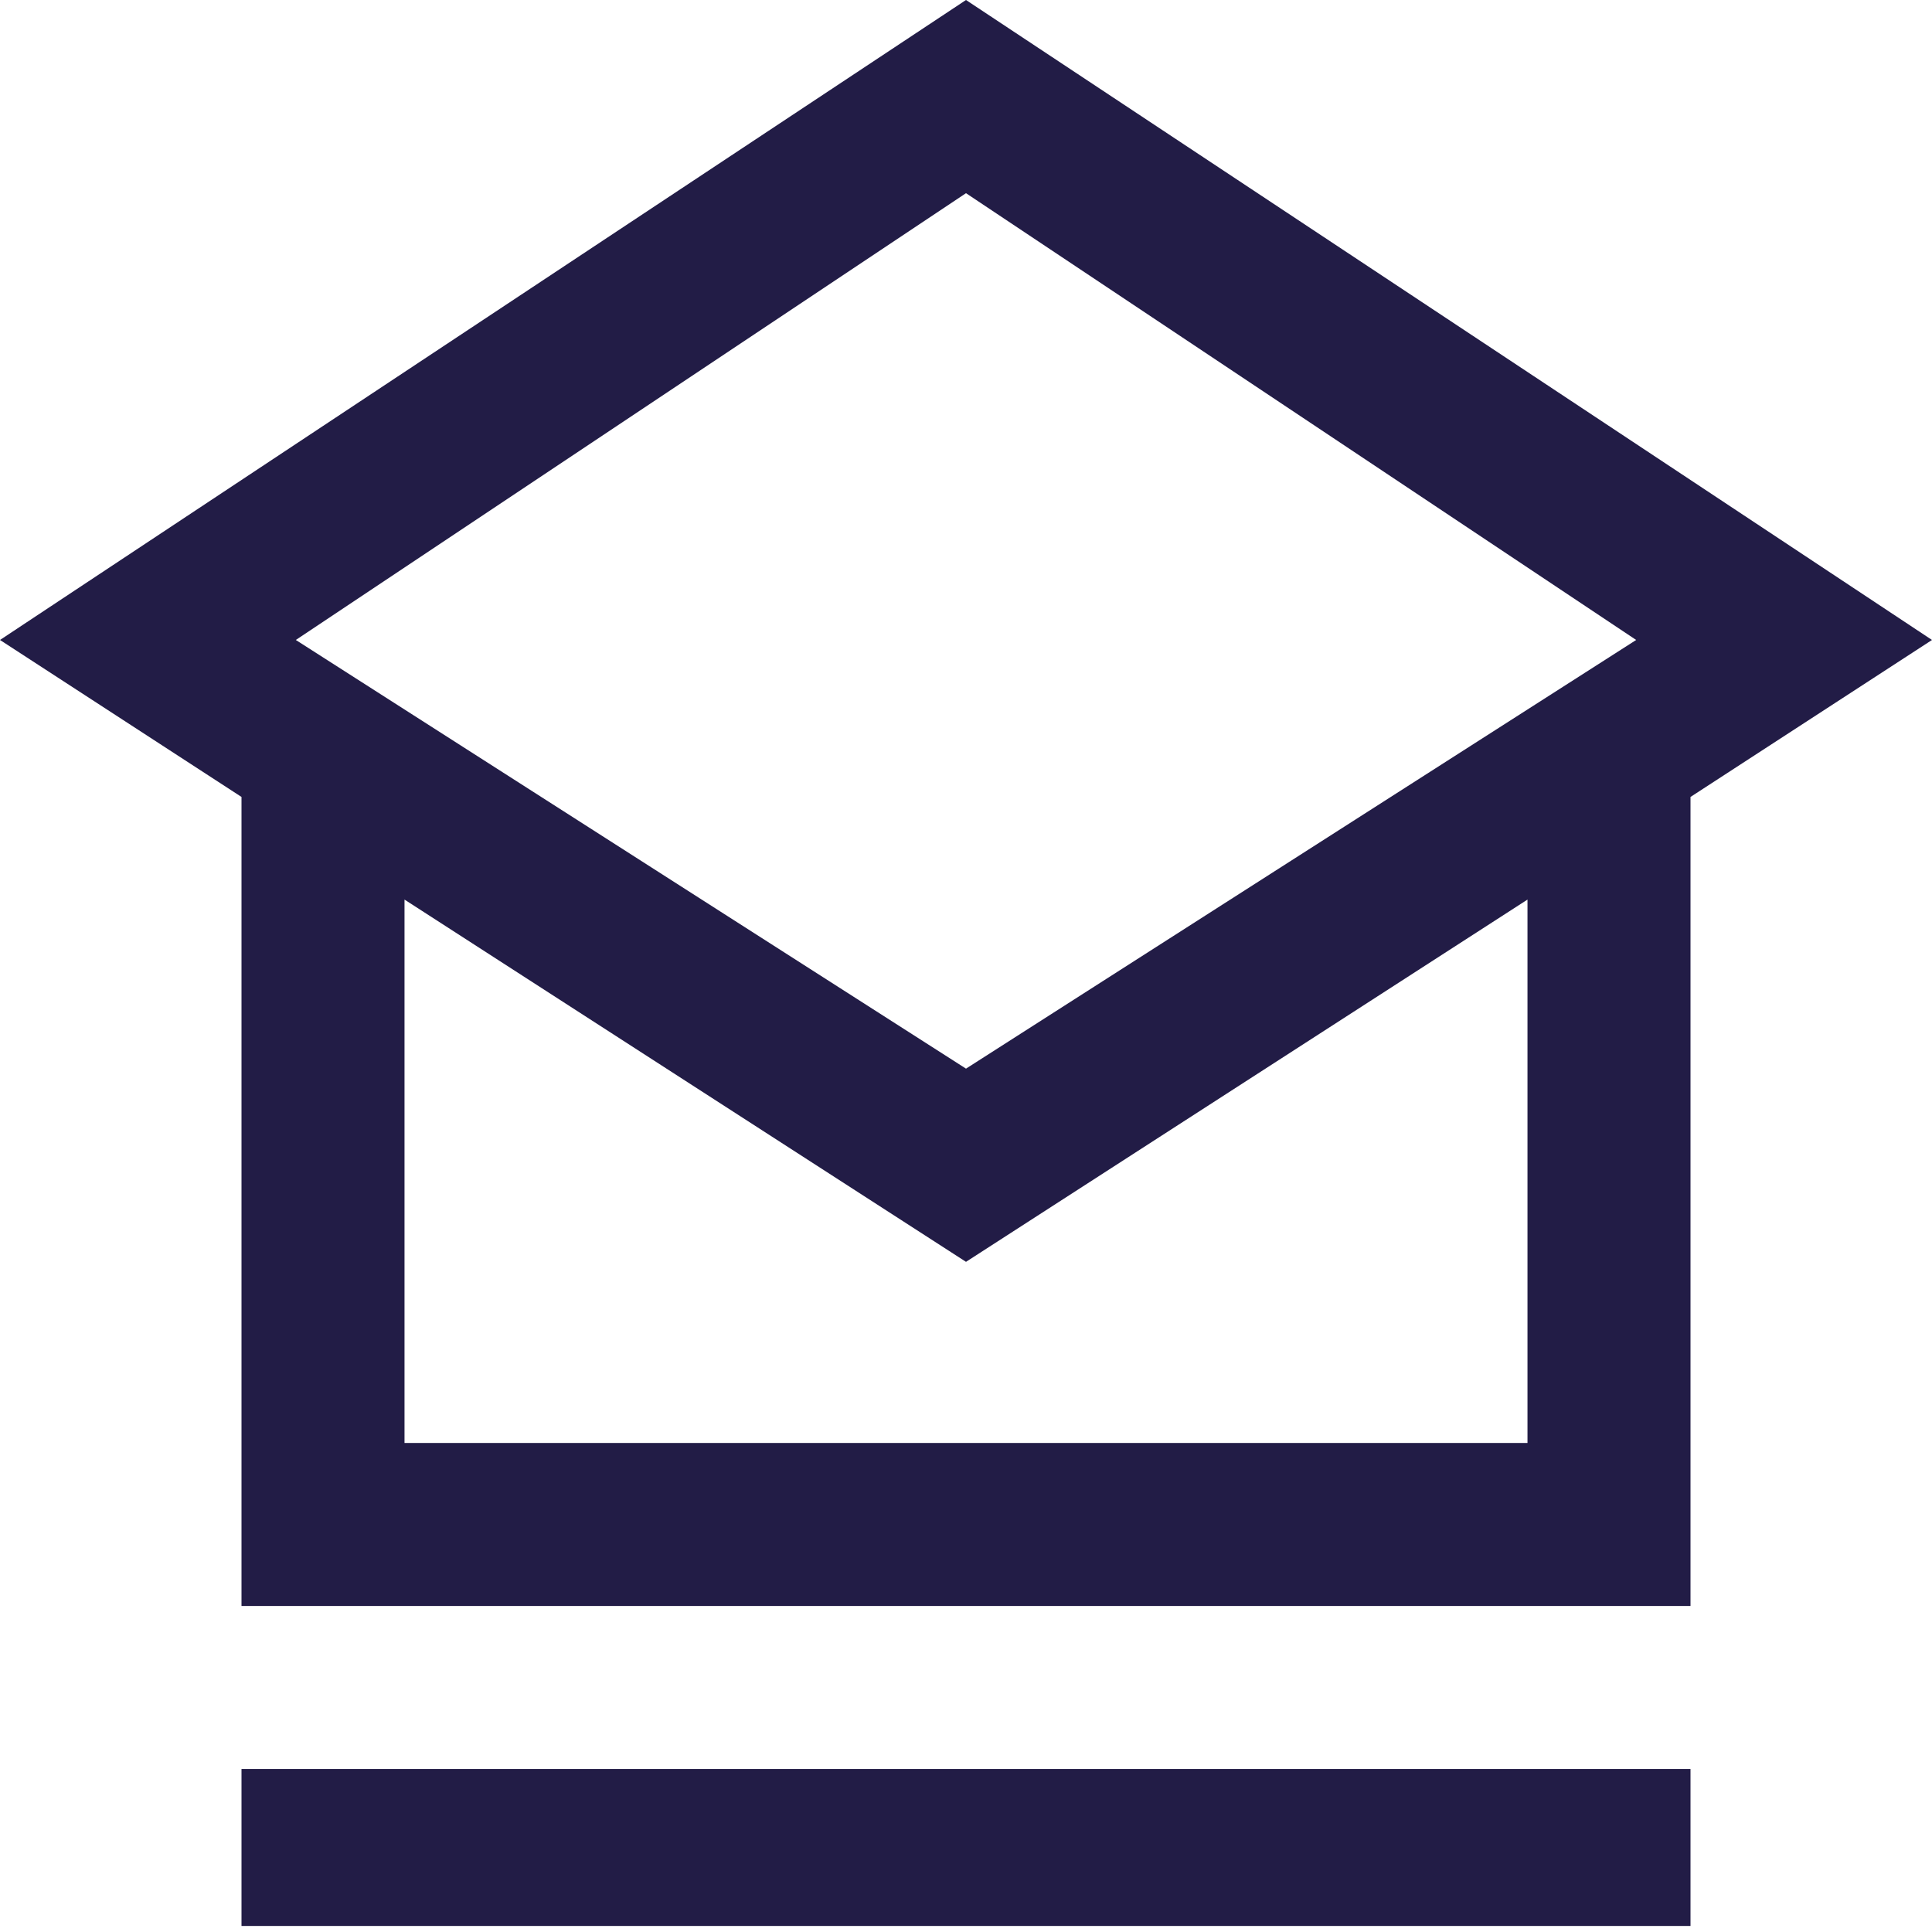
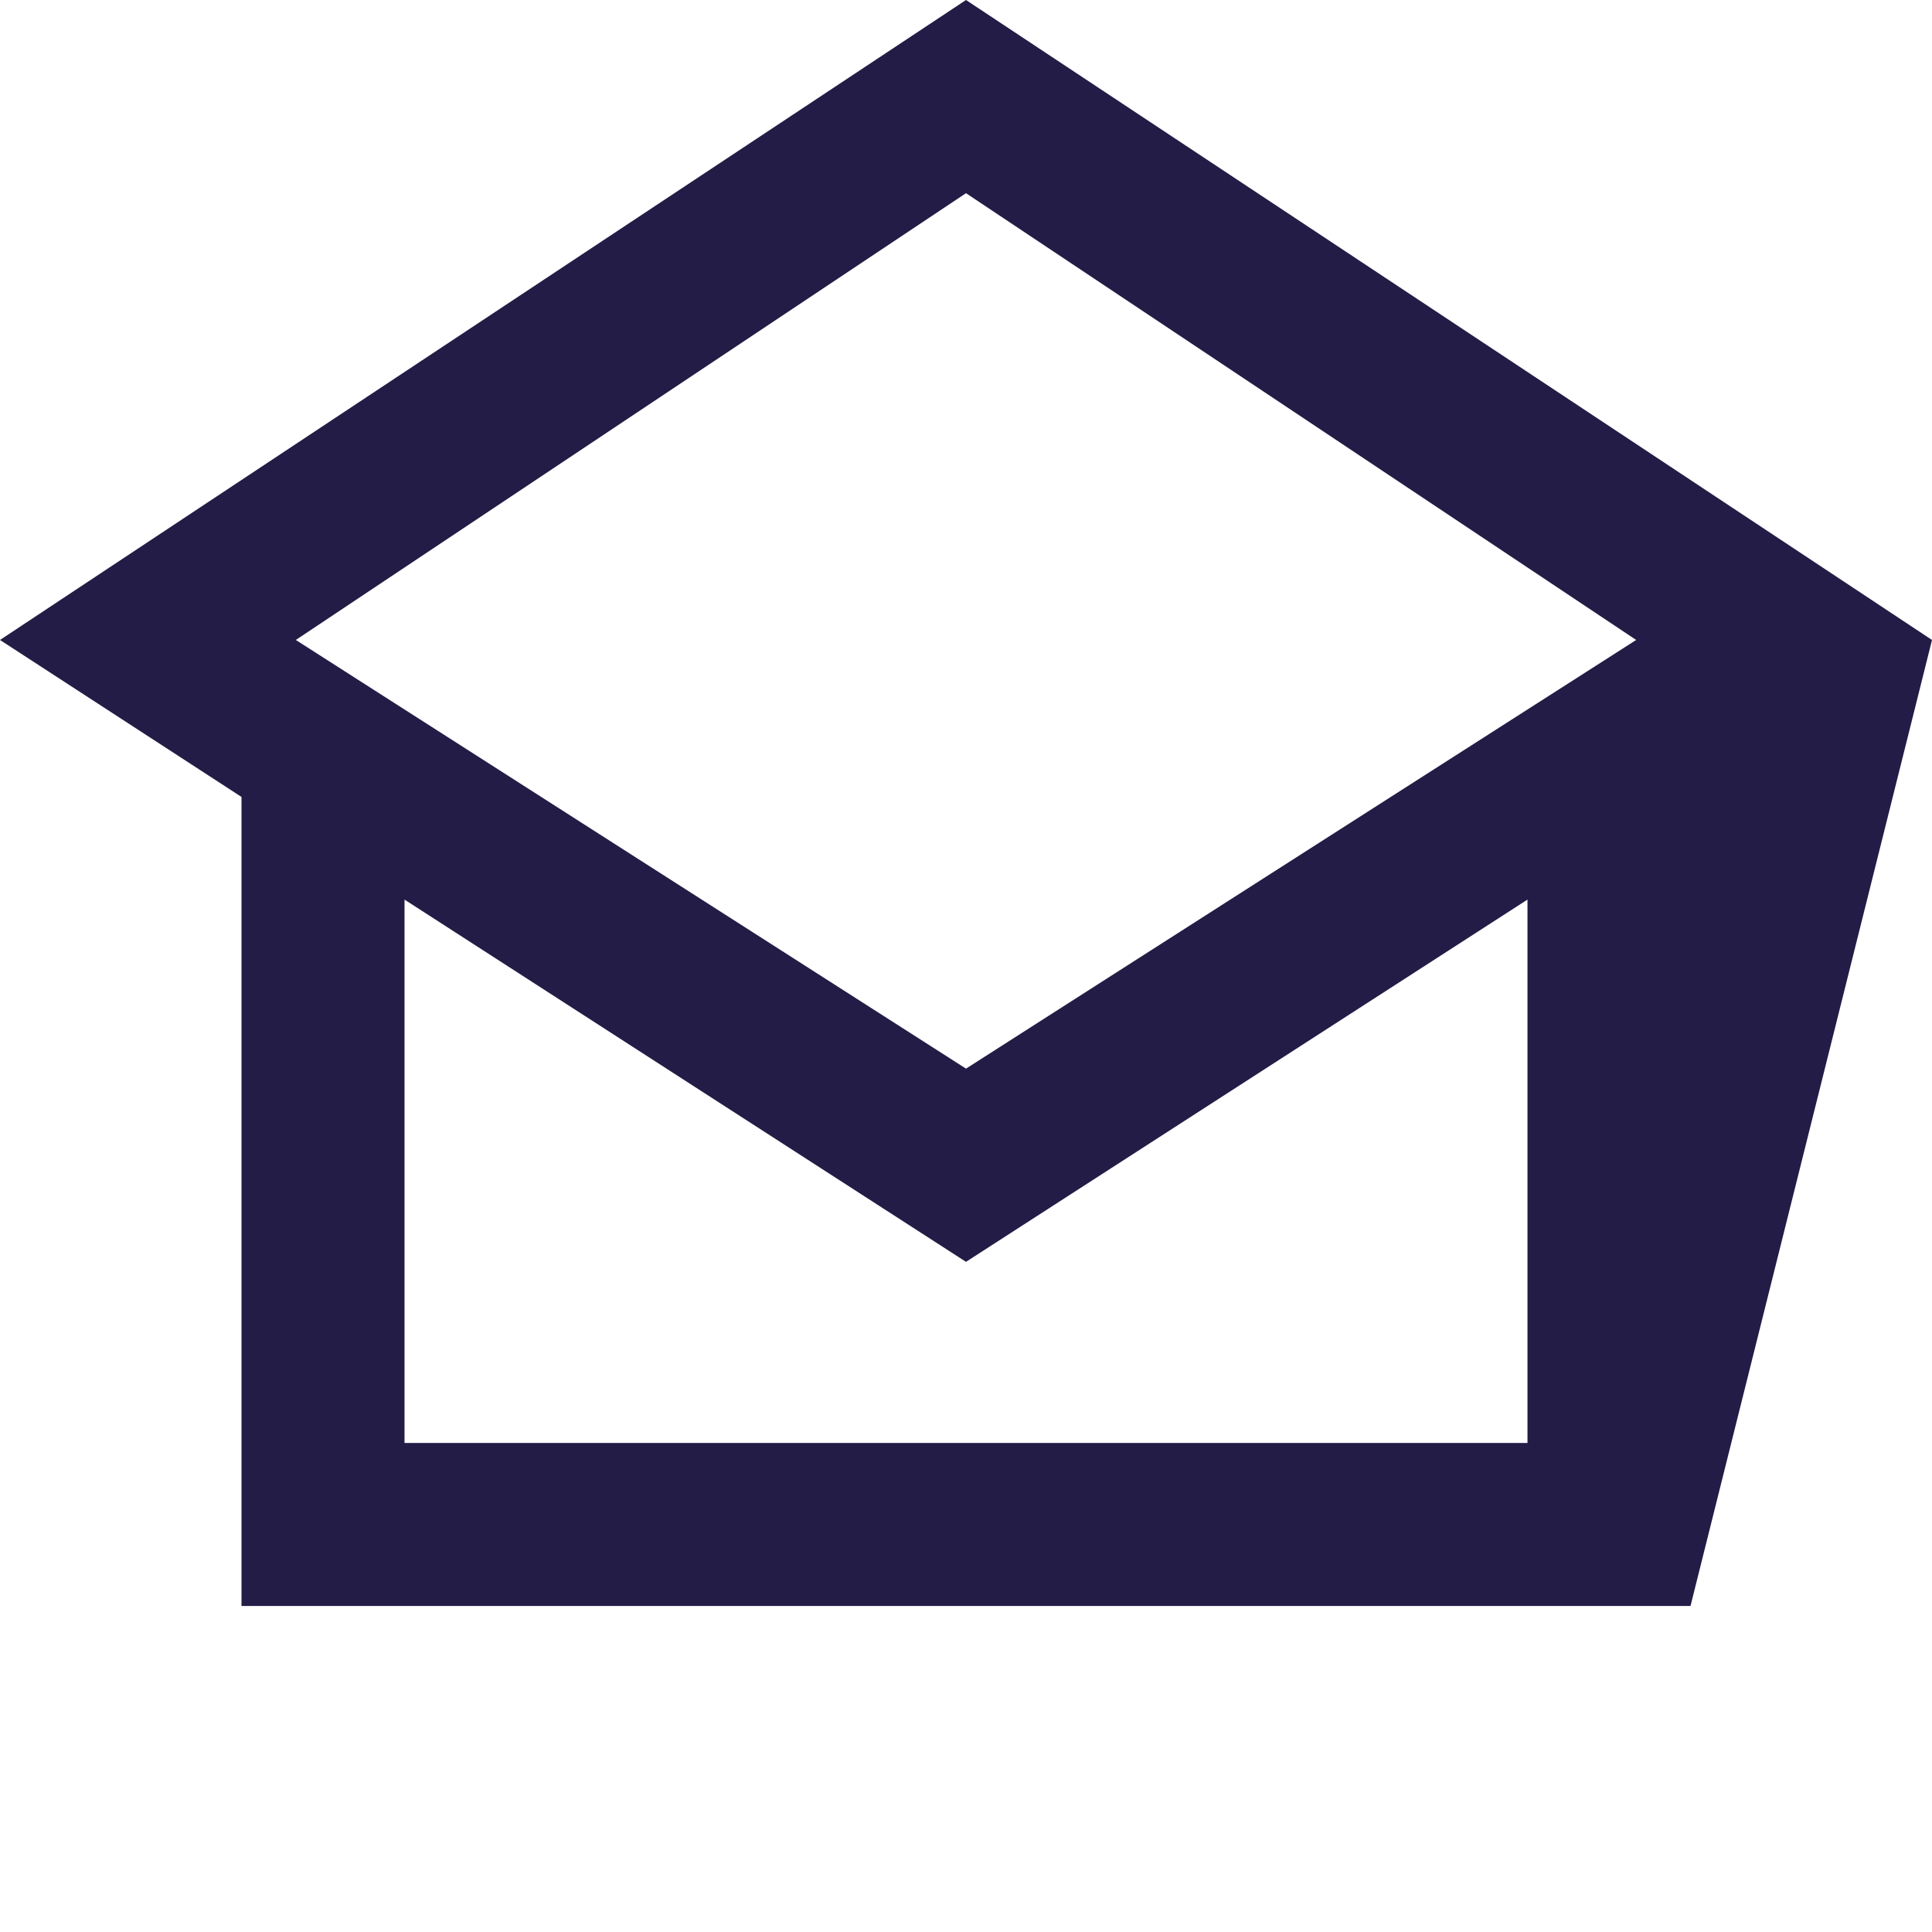
<svg xmlns="http://www.w3.org/2000/svg" version="1.1" id="Capa_1" x="0px" y="0px" viewBox="0 0 32 32" style="enable-background:new 0 0 32 32;" xml:space="preserve">
  <style type="text/css">
	.st0{fill:#221C46;}
</style>
  <g>
-     <path class="st0" d="M32,10.6L16,0L0,10.6l4,2.6v13.4h24V13.2L32,10.6z M16,3.2l11.1,7.4L16,17.7L4.9,10.6L16,3.2z M25.3,23.9H6.7   v-9l9.3,6l9.3-6L25.3,23.9L25.3,23.9z" />
-     <rect x="4" y="29.3" class="st0" width="24" height="2.6" />
+     <path class="st0" d="M32,10.6L16,0L0,10.6l4,2.6v13.4h24L32,10.6z M16,3.2l11.1,7.4L16,17.7L4.9,10.6L16,3.2z M25.3,23.9H6.7   v-9l9.3,6l9.3-6L25.3,23.9L25.3,23.9z" />
  </g>
</svg>